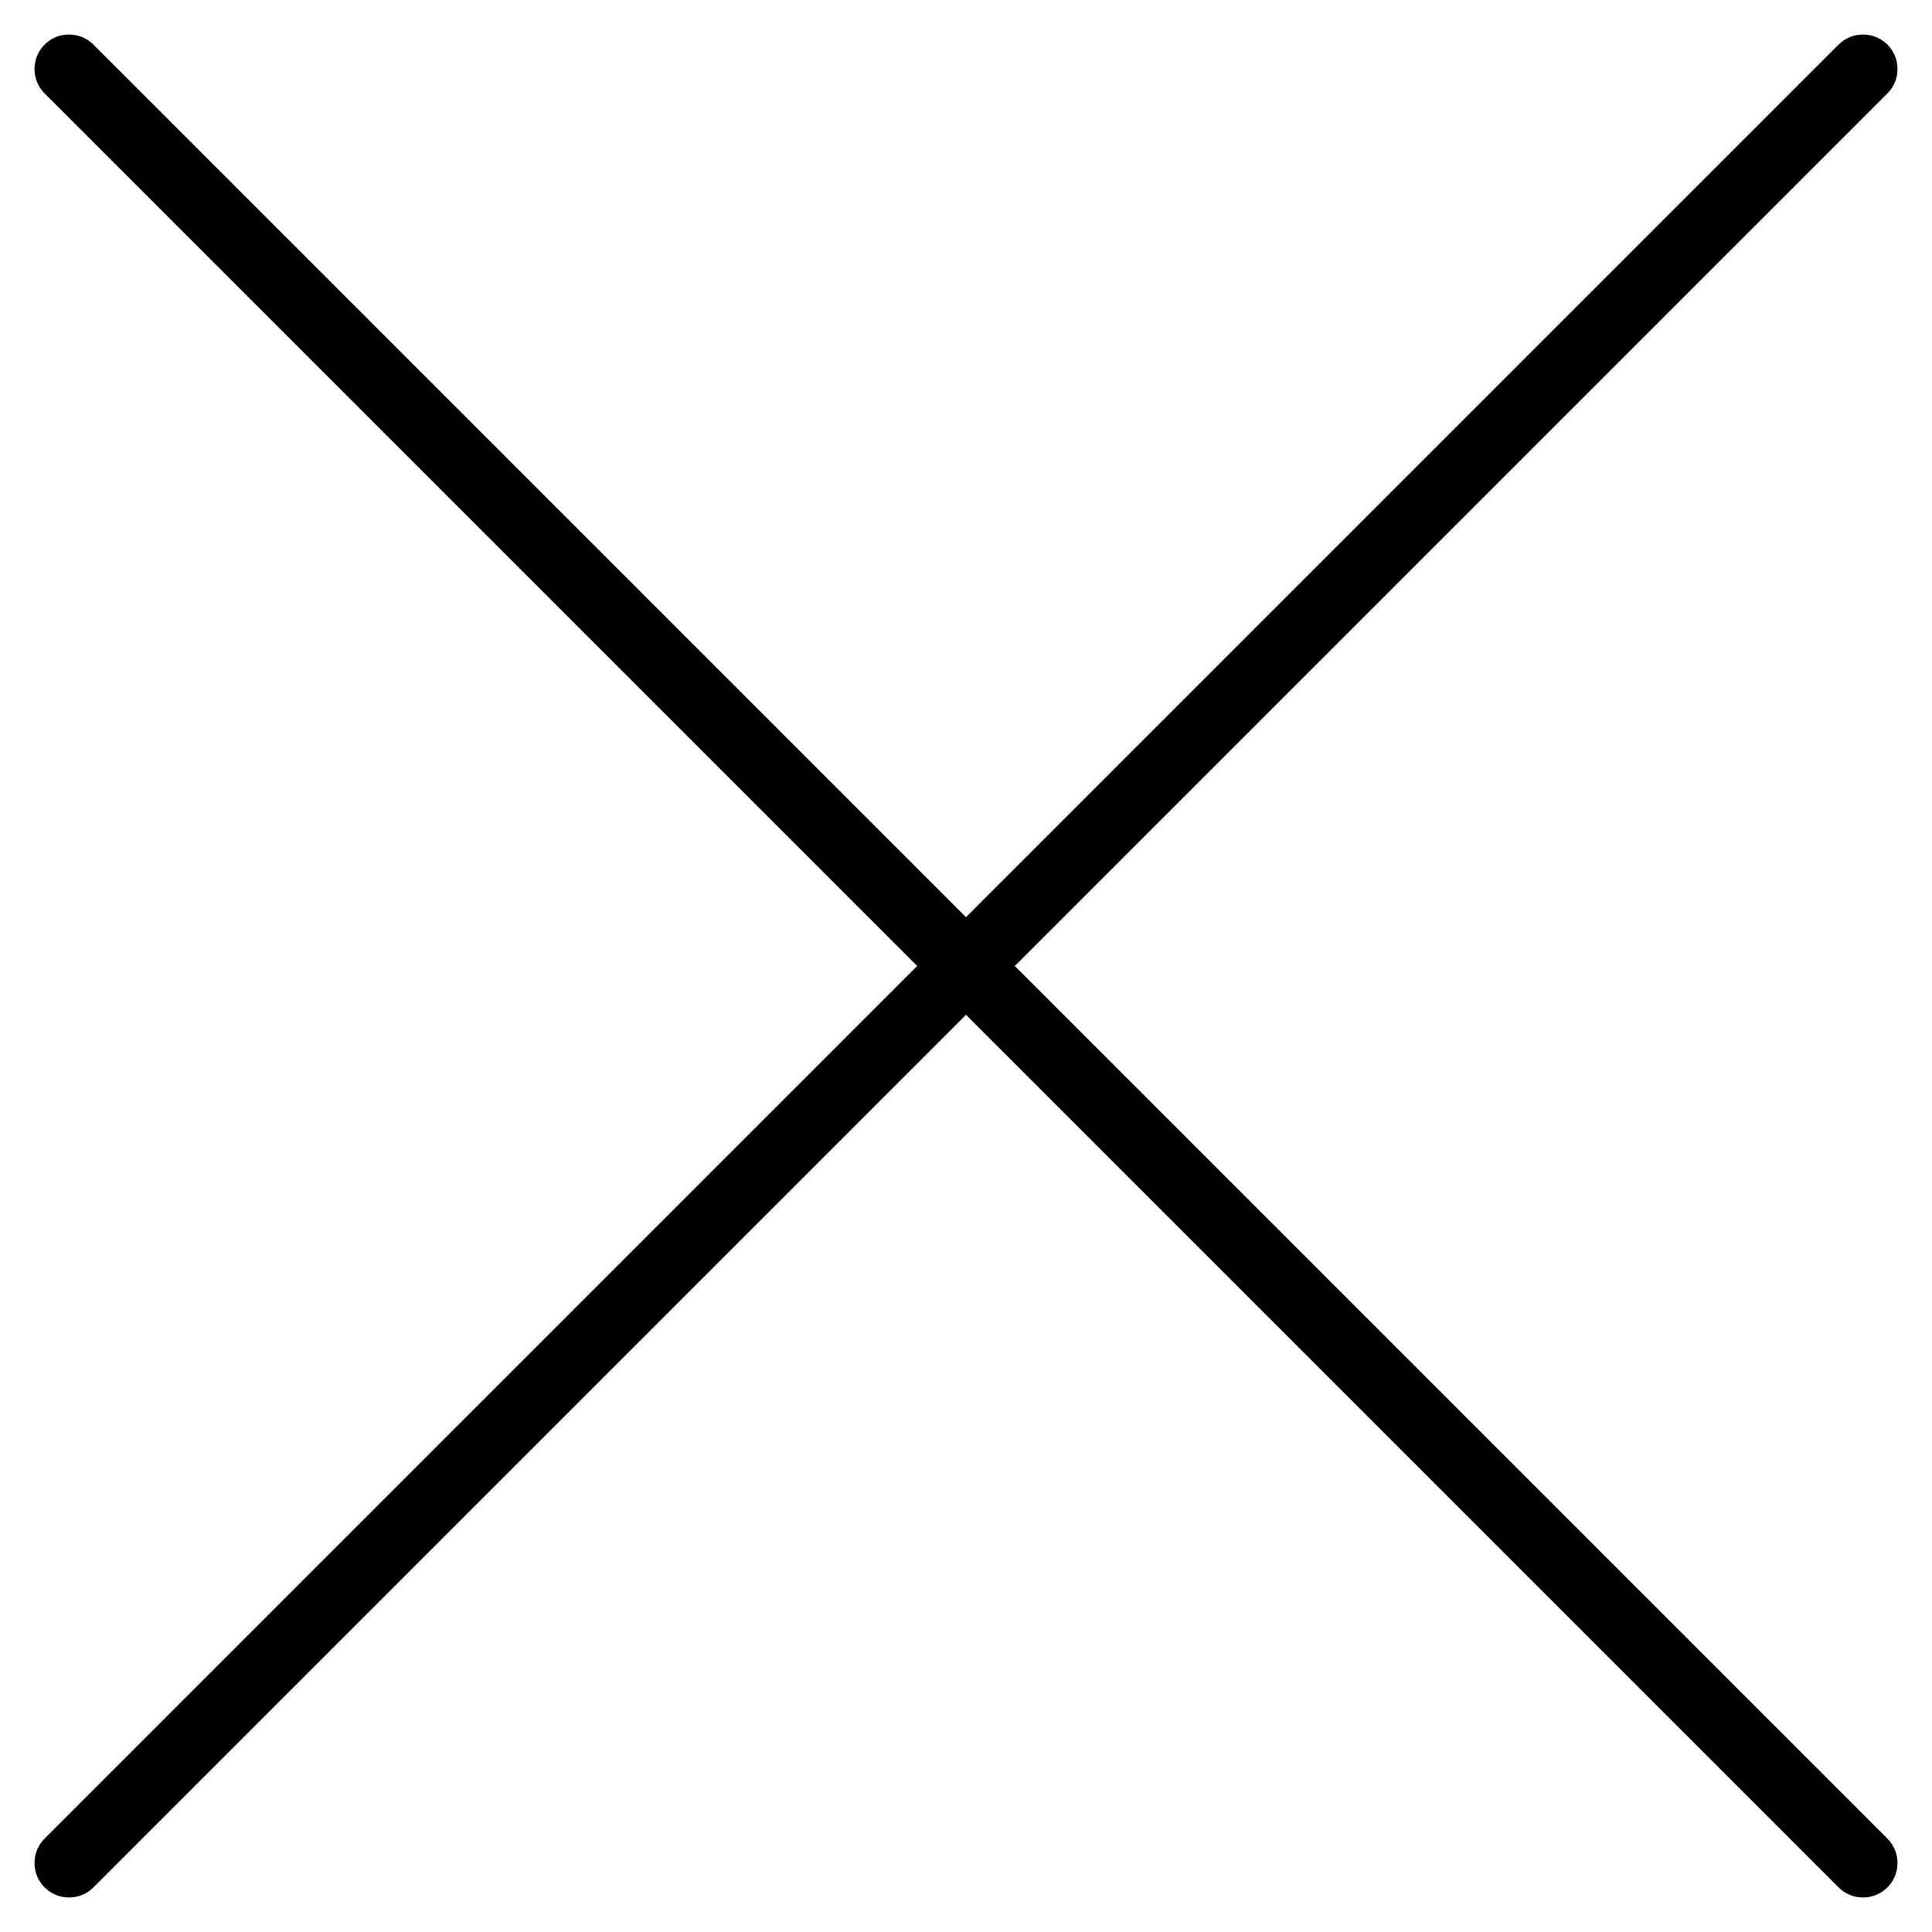
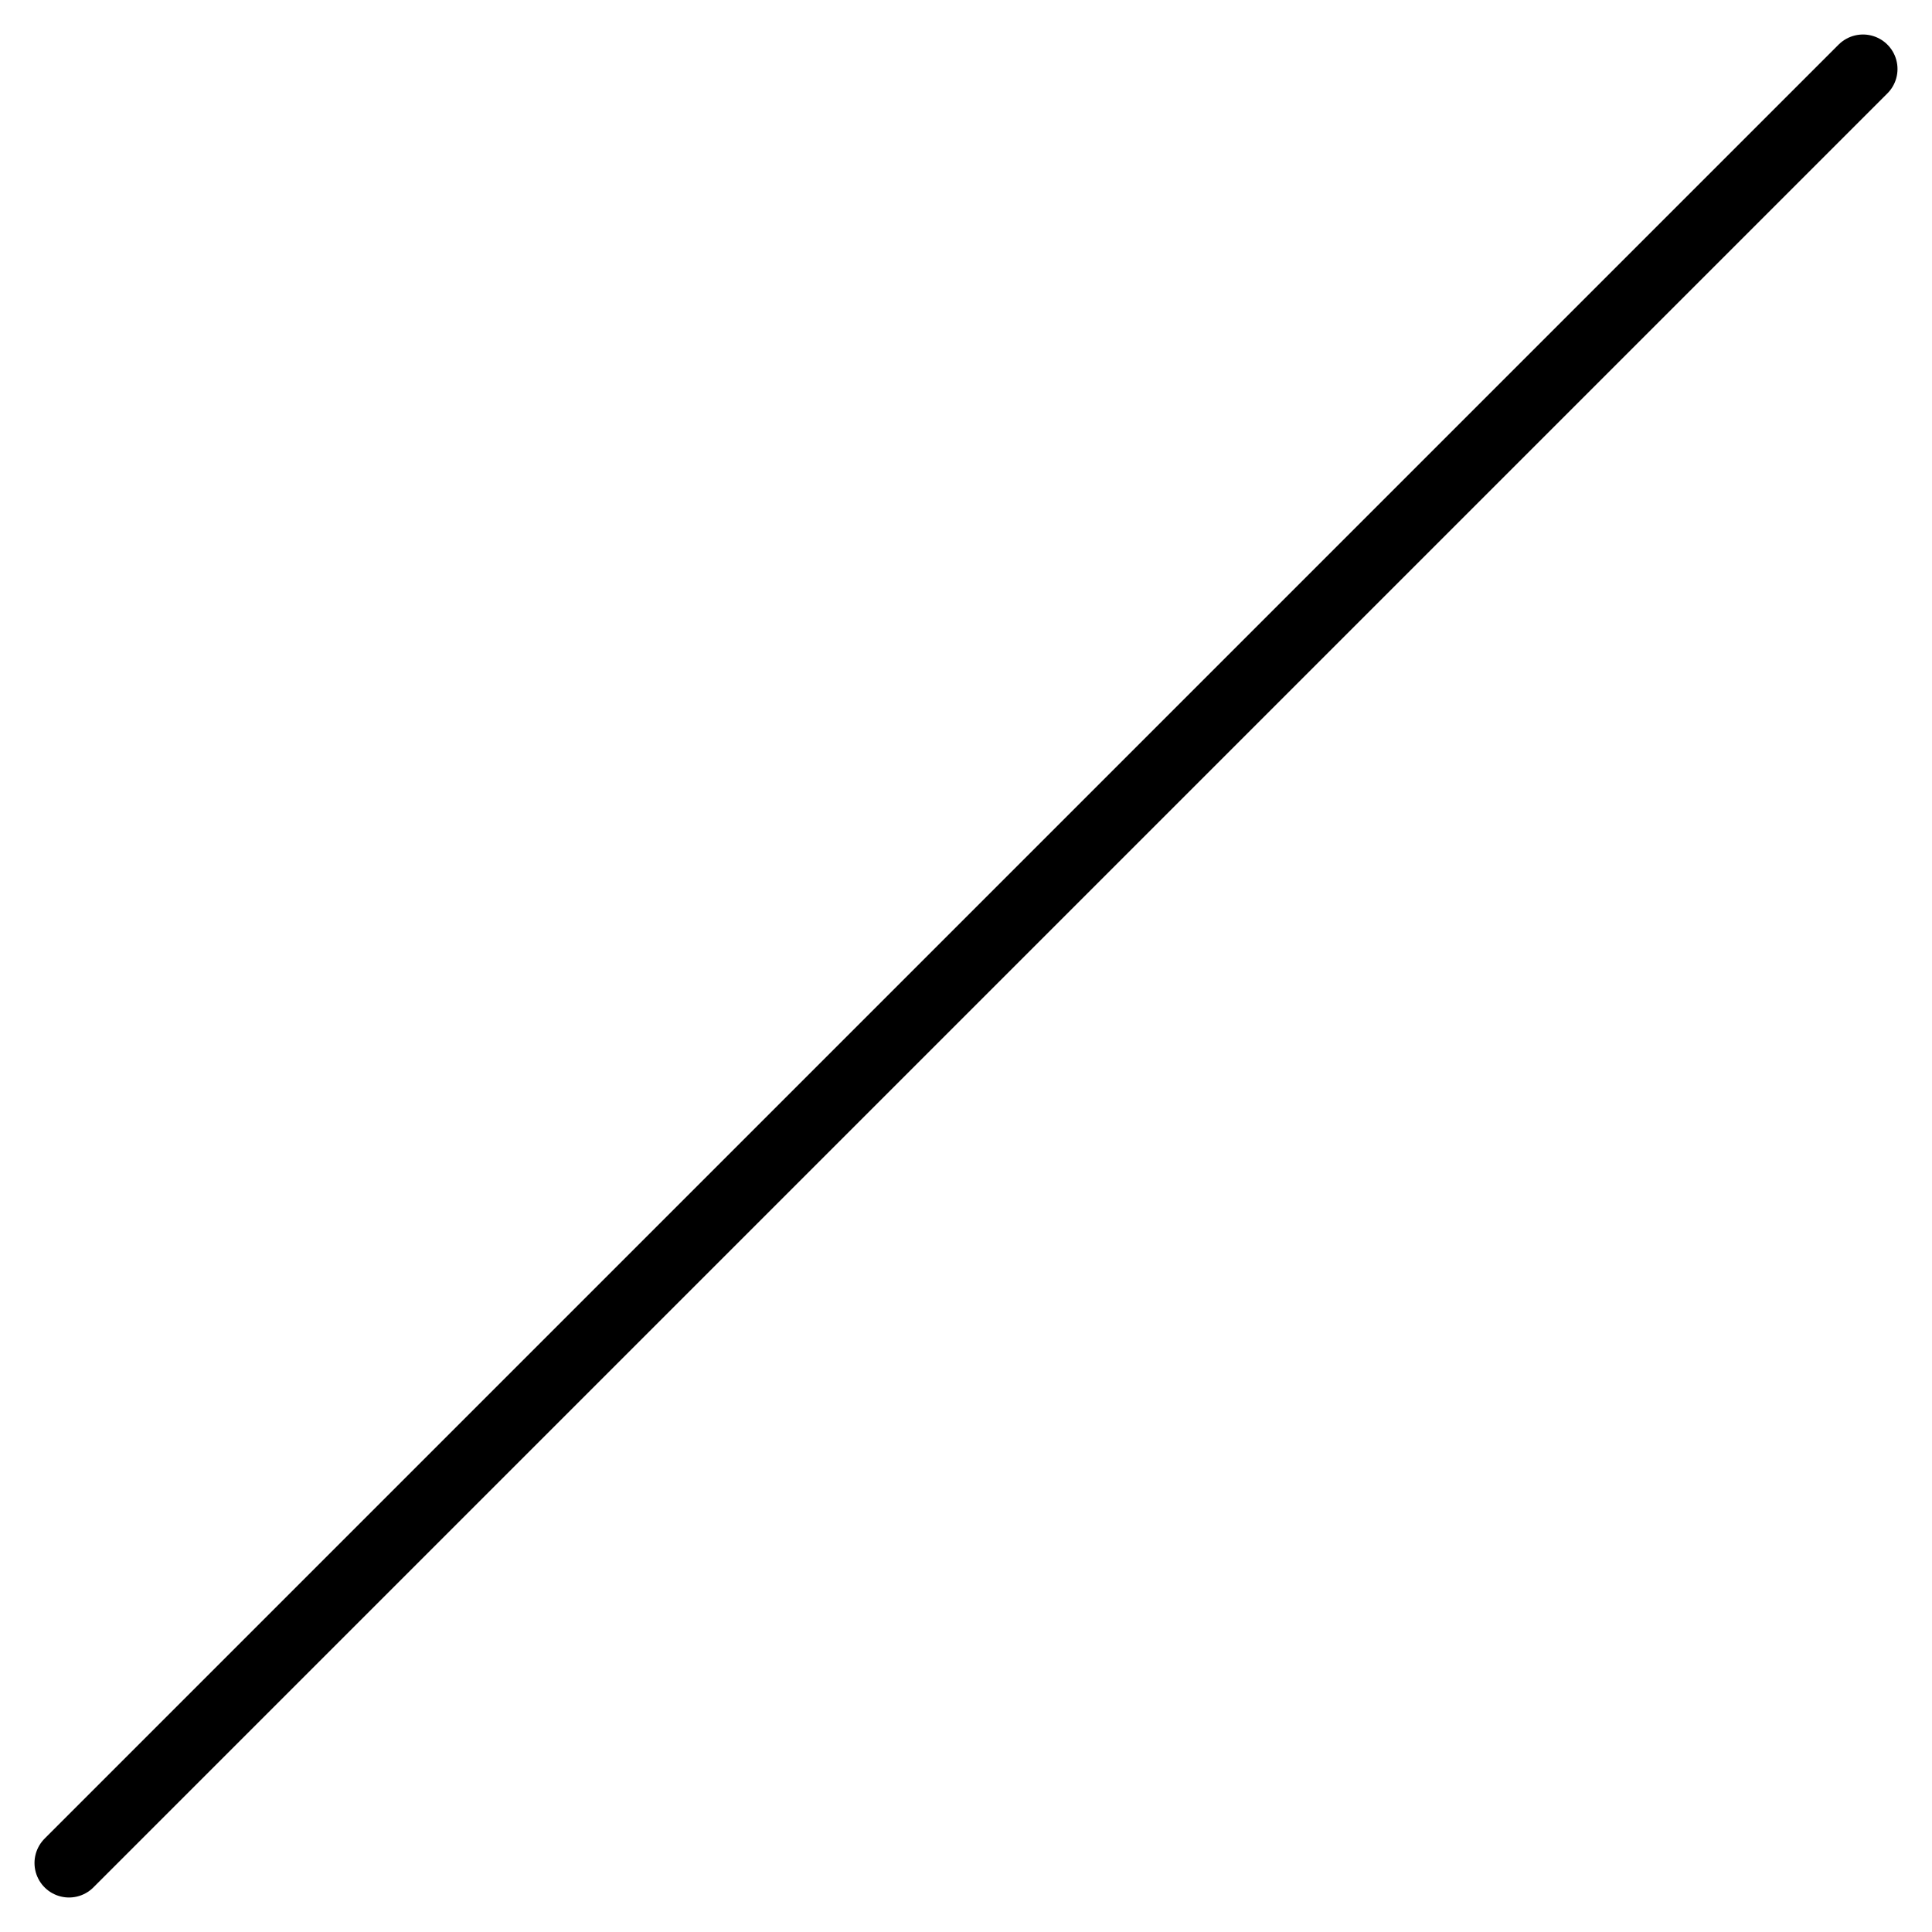
<svg xmlns="http://www.w3.org/2000/svg" width="28" height="28" viewBox="0 0 28 28" fill="none">
-   <path d="M1 1L27 27" stroke="black" stroke-linecap="round" />
  <path d="M27 1L1 27" stroke="black" stroke-linecap="round" />
</svg>